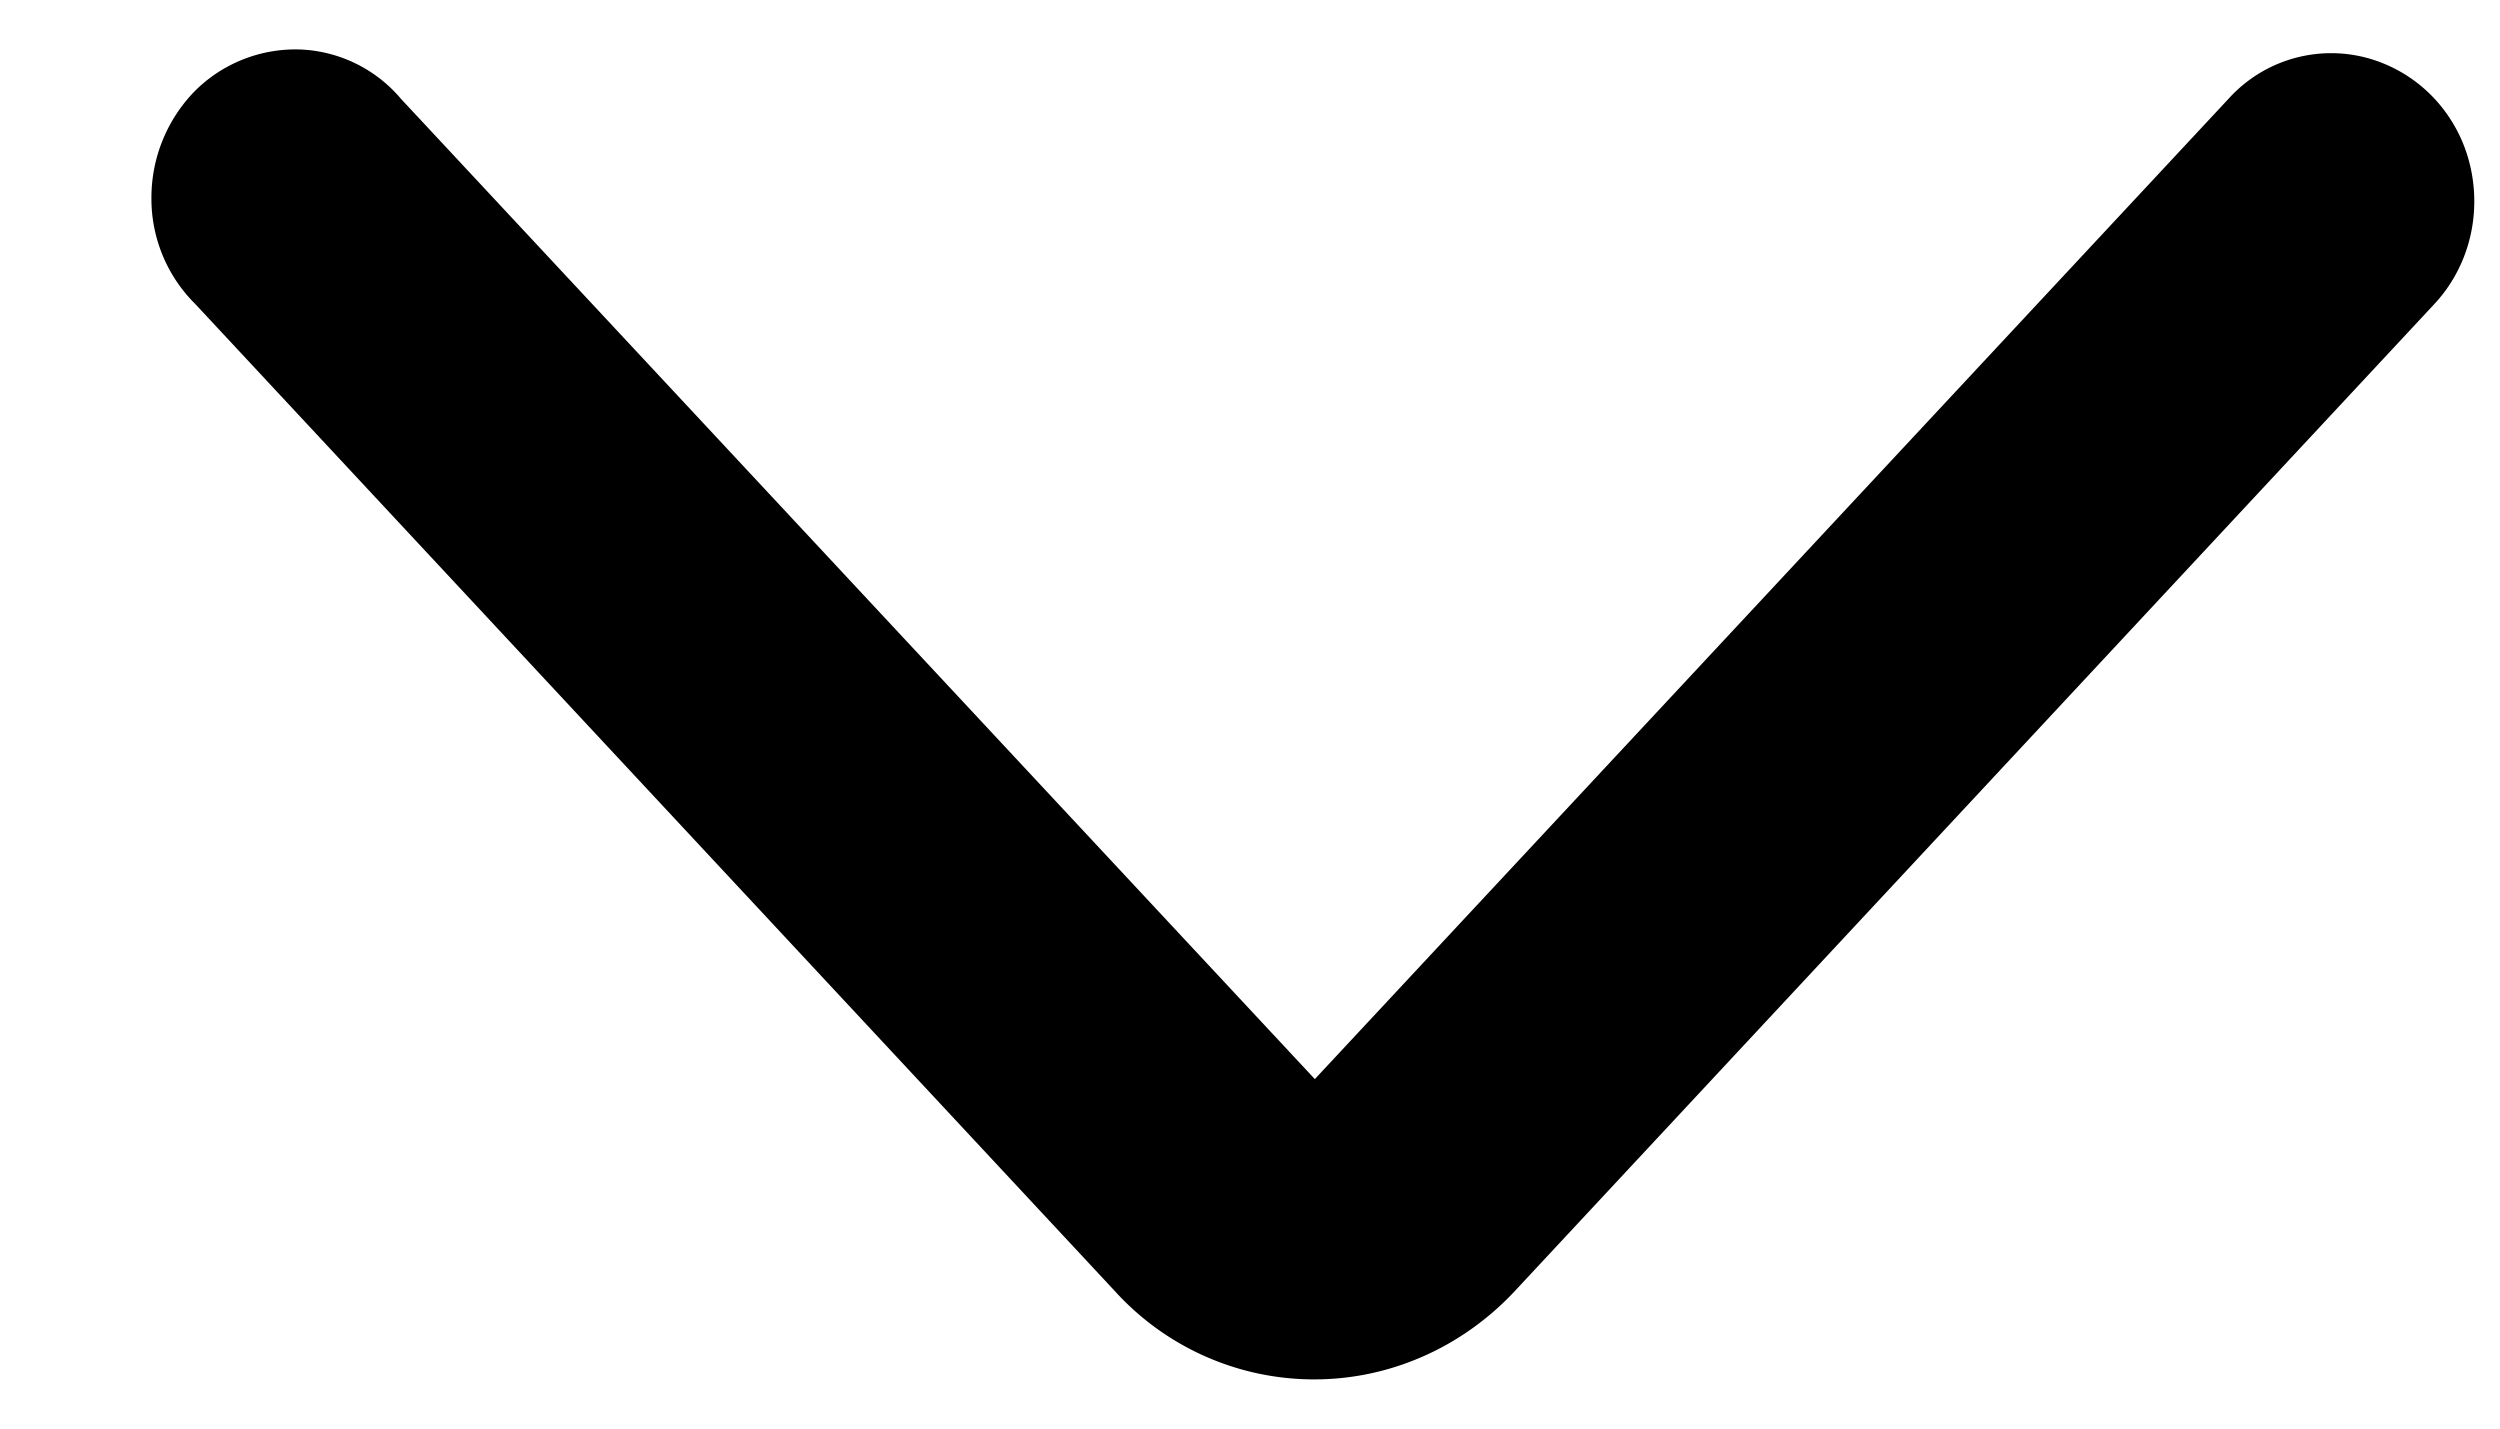
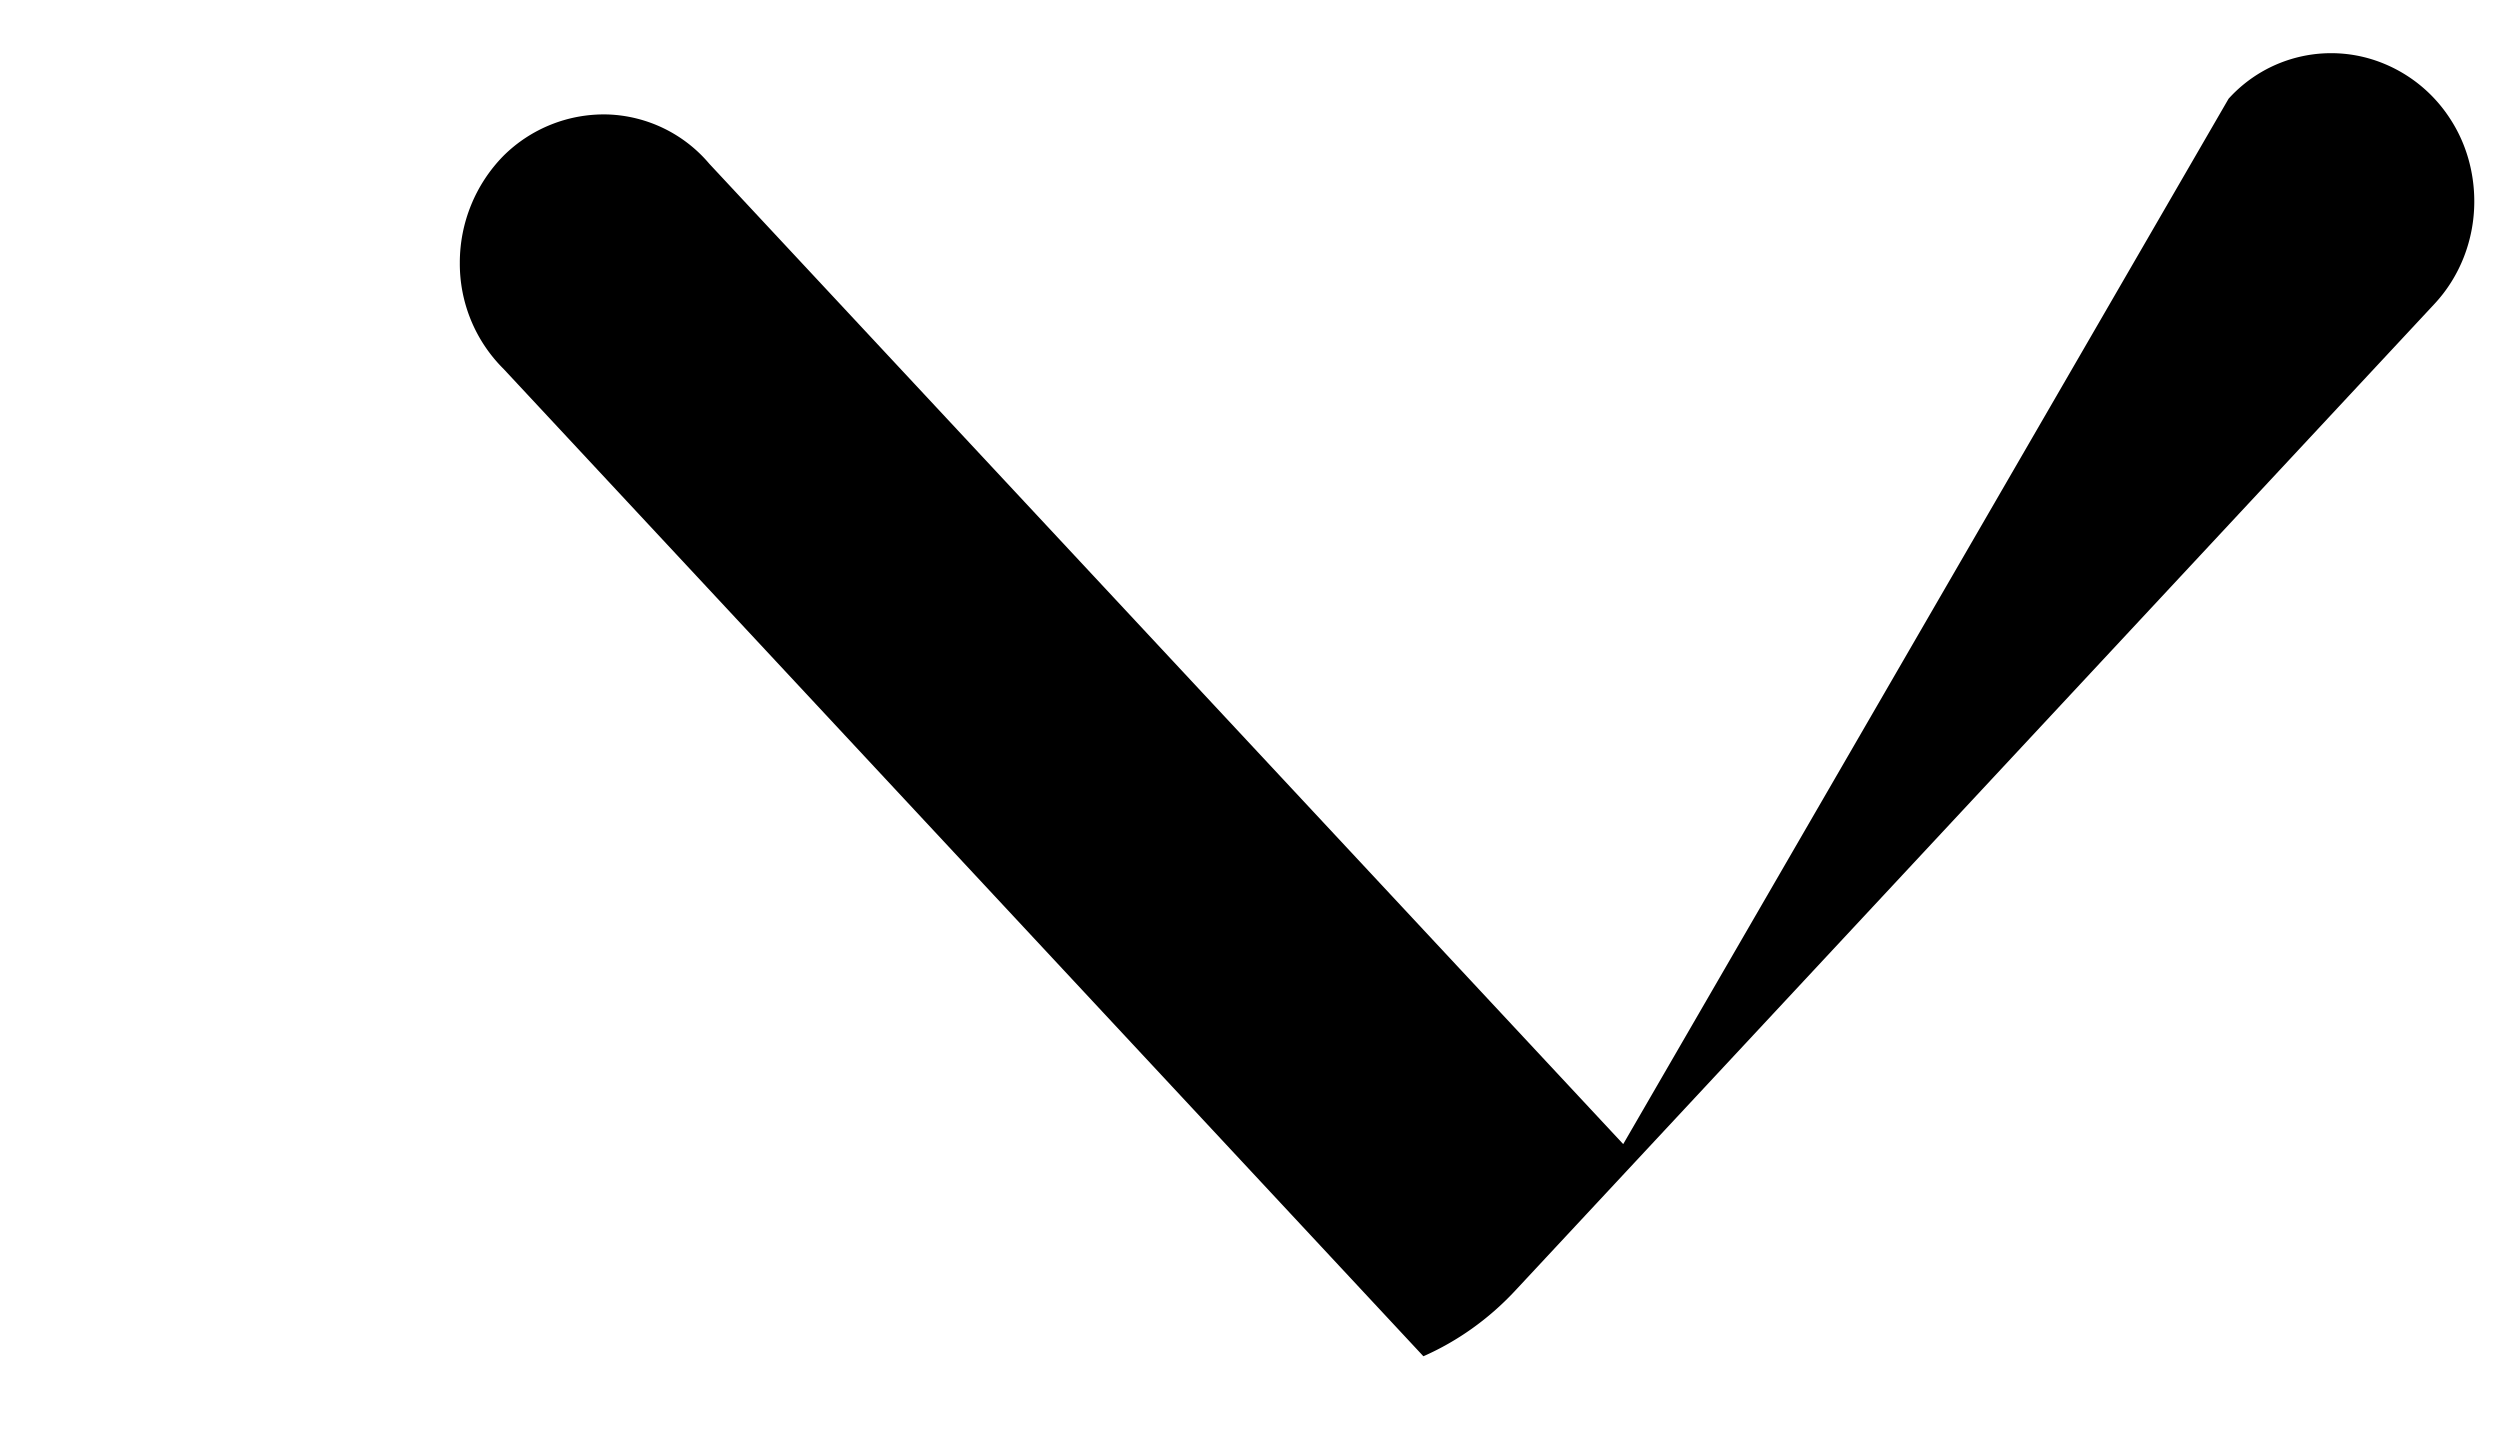
<svg xmlns="http://www.w3.org/2000/svg" width="14" height="8" fill="none">
-   <path d="M13.856 1.128c0 .215-.08.421-.224.575l-5.15 5.528c-.145.155-.32.28-.511.364a1.507 1.507 0 01-1.727-.364l-5.15-5.528a.83.83 0 01-.246-.596.854.854 0 01.244-.598.798.798 0 01.585-.232.779.779 0 01.568.276l5.118 5.49L12.48.553a.774.774 0 01.876-.194.806.806 0 01.364.305c.09.137.136.299.136.464z" fill="#000" />
+   <path d="M13.856 1.128c0 .215-.08.421-.224.575l-5.15 5.528c-.145.155-.32.28-.511.364l-5.15-5.528a.83.83 0 01-.246-.596.854.854 0 01.244-.598.798.798 0 01.585-.232.779.779 0 01.568.276l5.118 5.49L12.48.553a.774.774 0 01.876-.194.806.806 0 01.364.305c.09.137.136.299.136.464z" fill="#000" />
</svg>